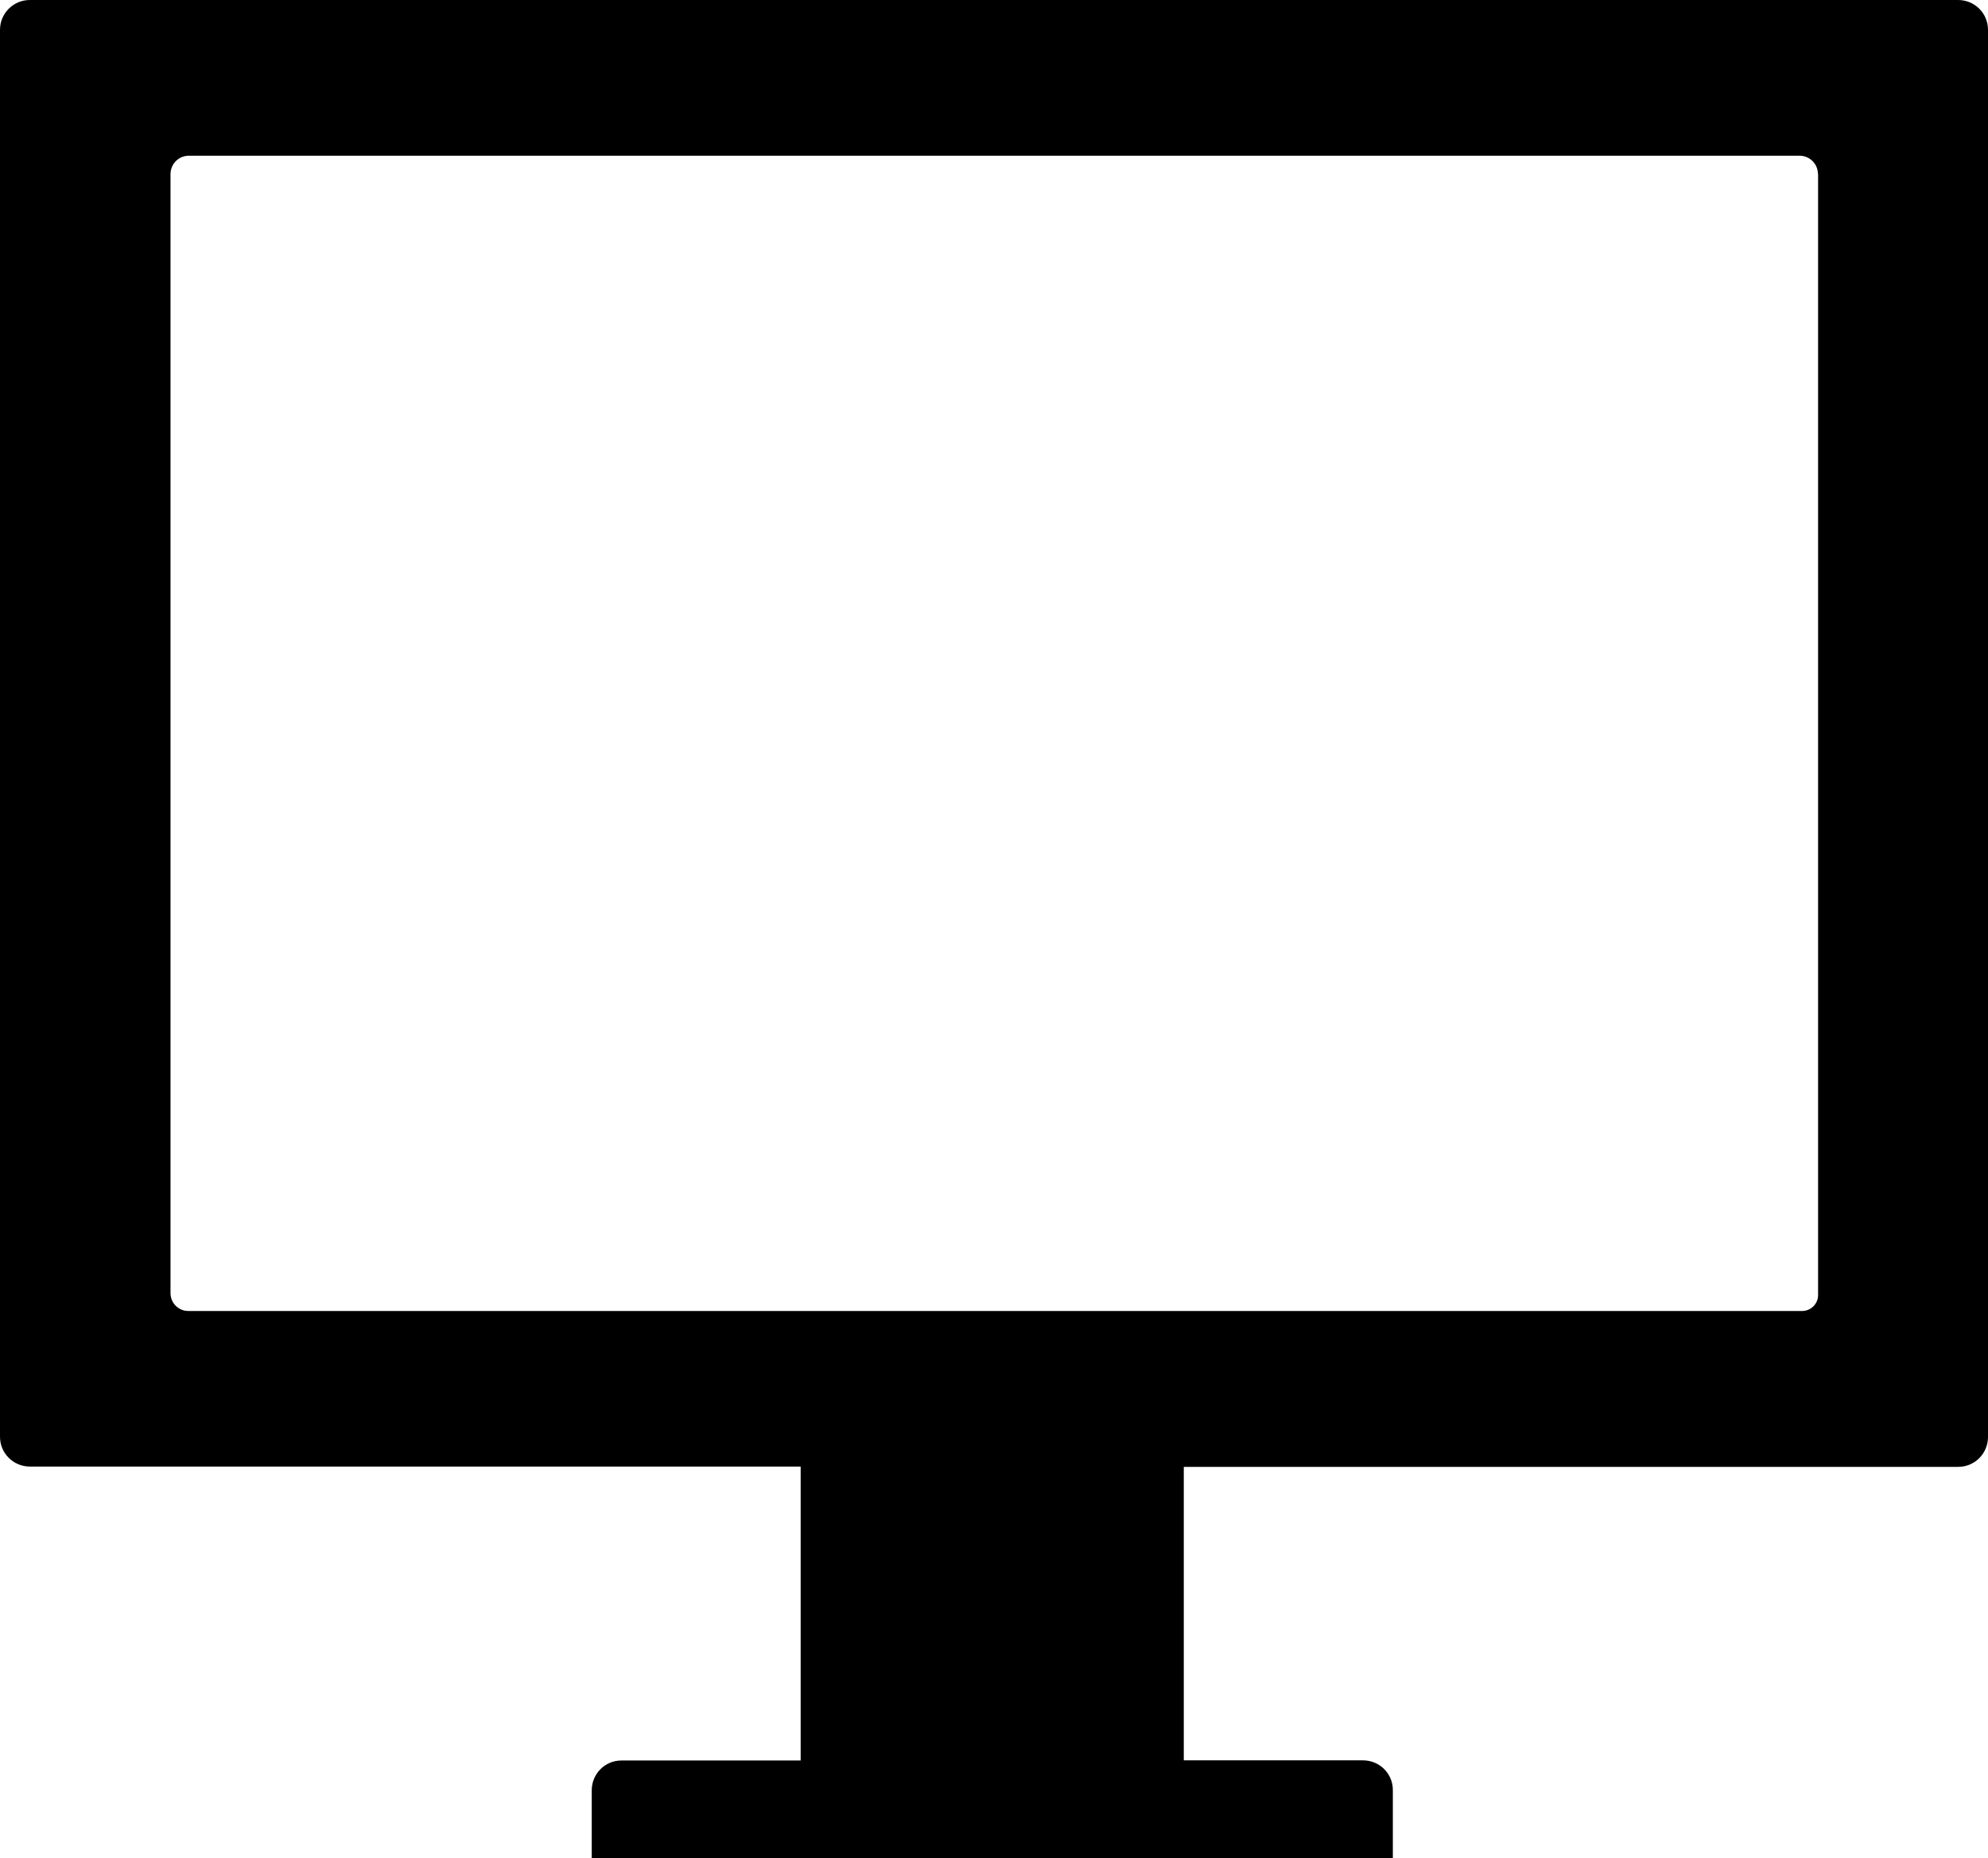
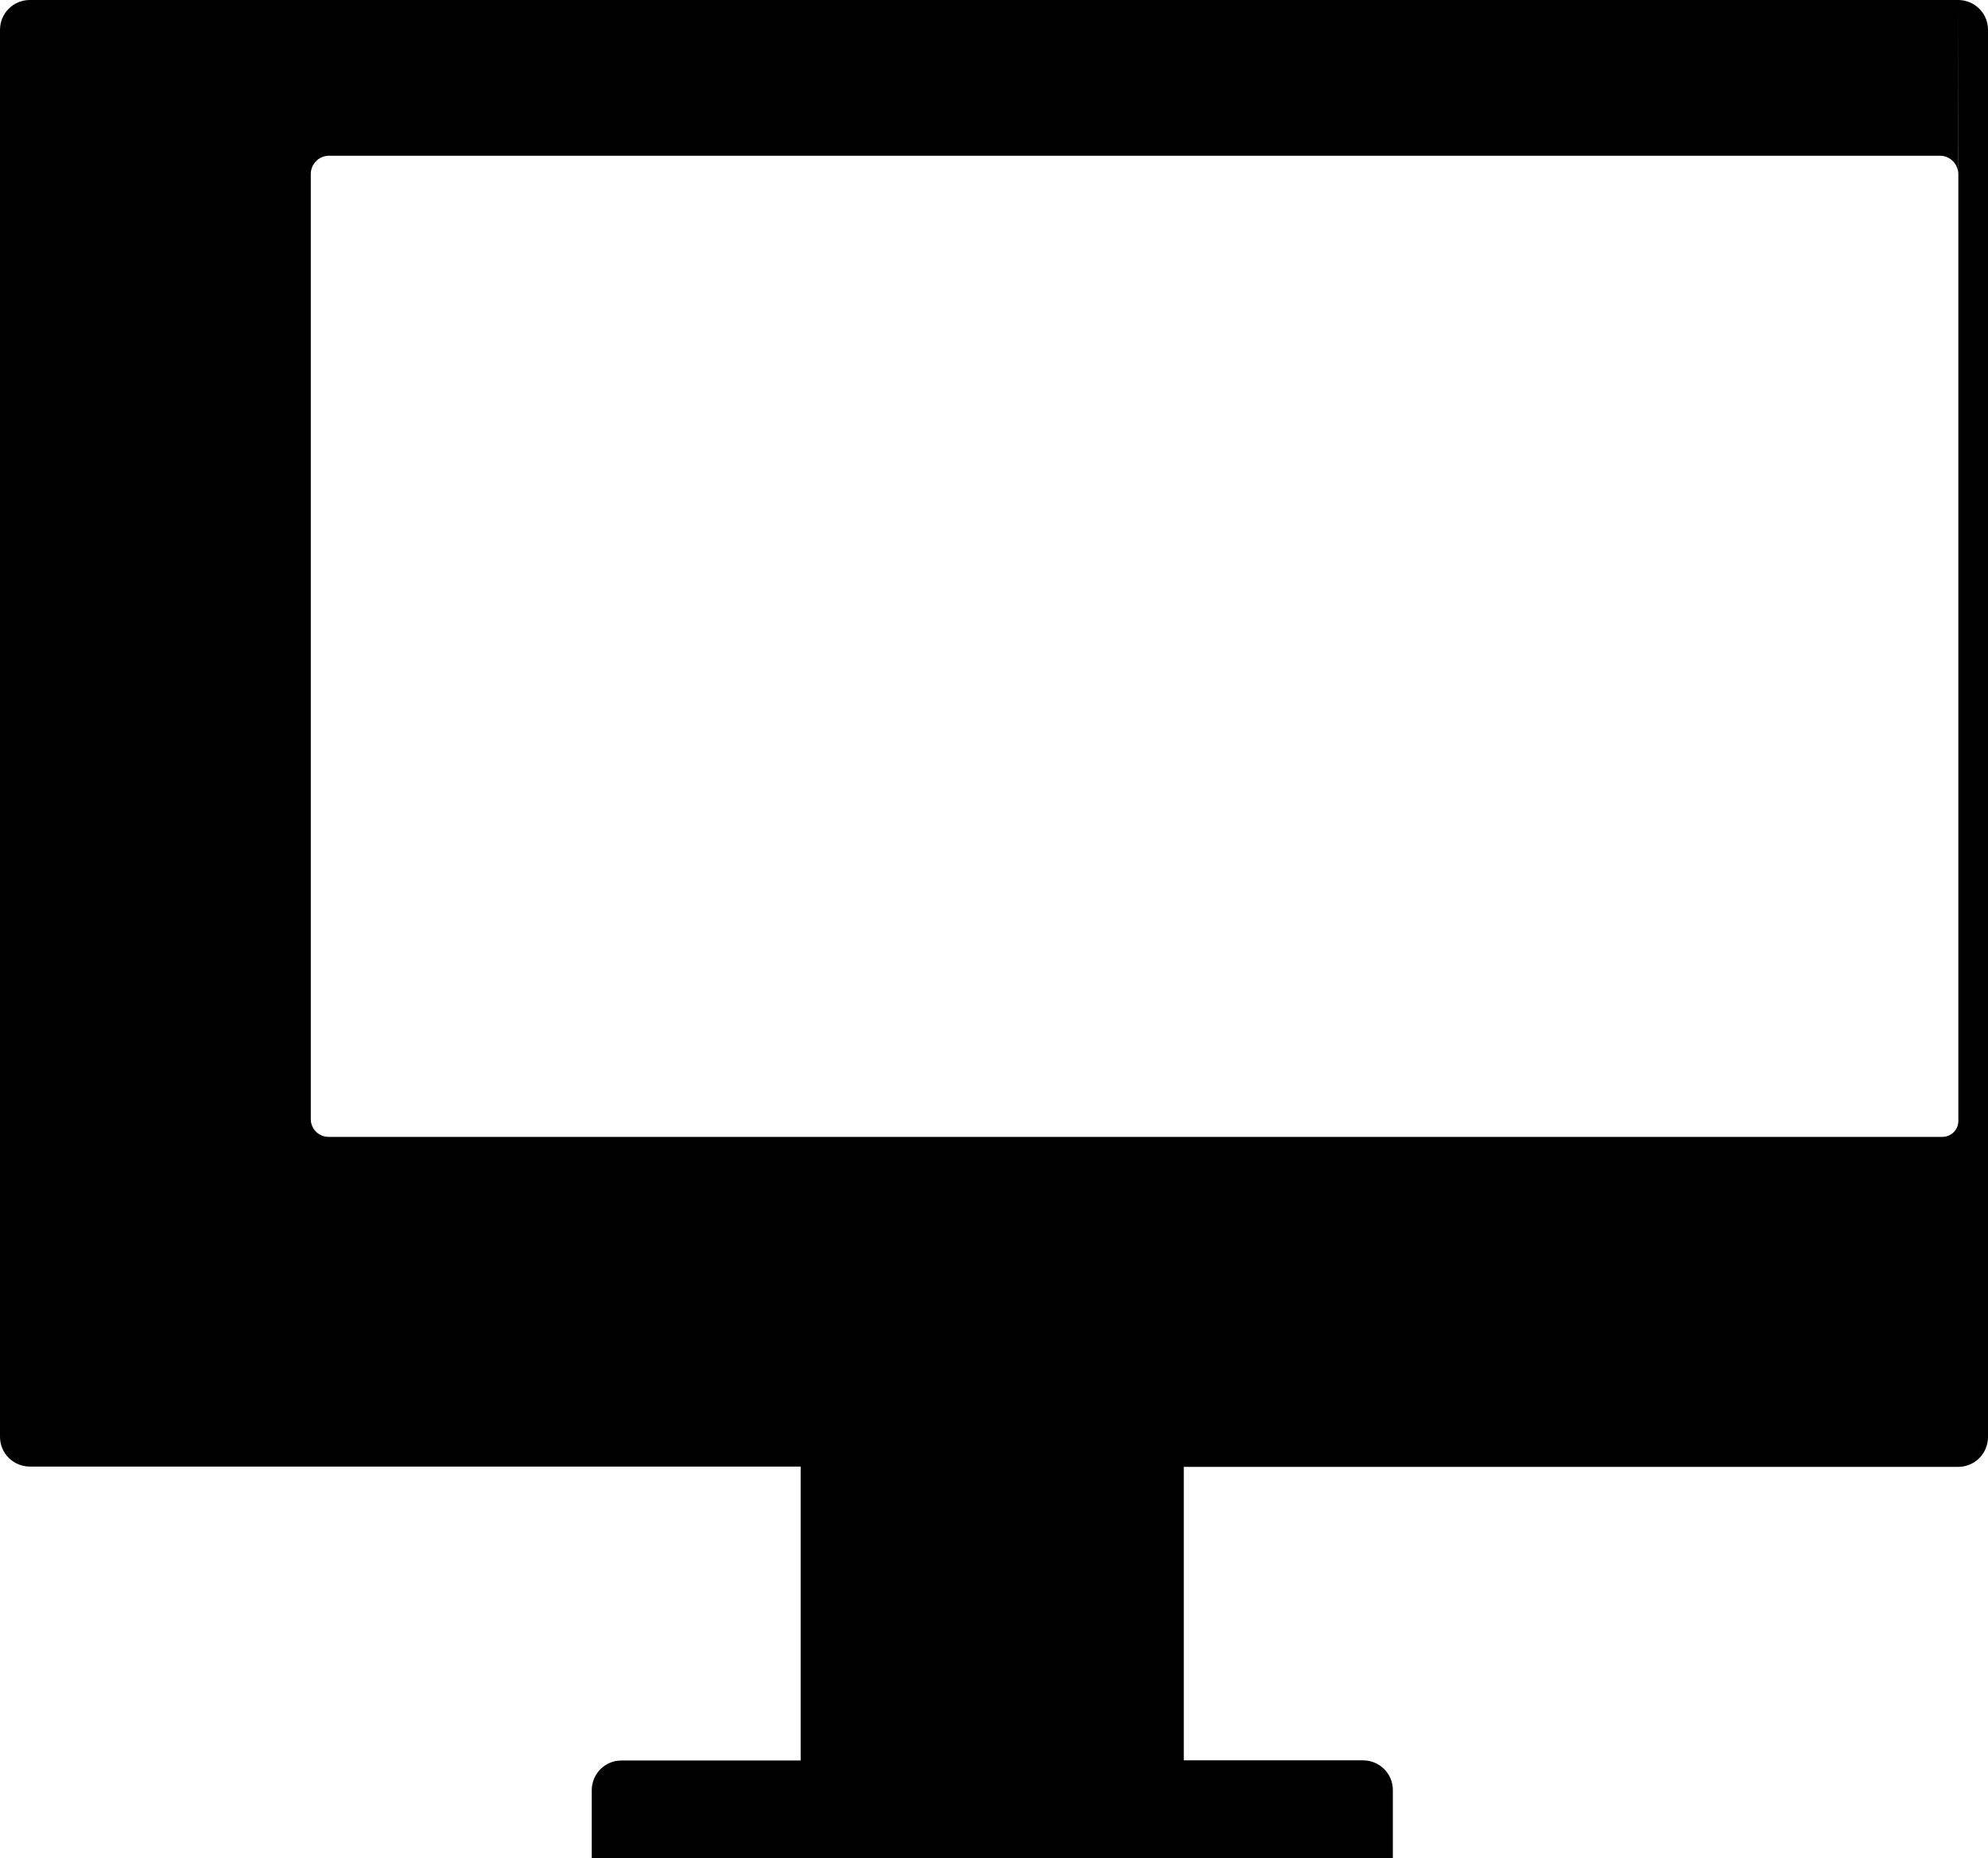
<svg xmlns="http://www.w3.org/2000/svg" data-name="Ebene 1 Kopie" viewBox="0 0 1340.8 1253">
-   <path d="M1320.8 0H20.1C9 0 0 9 0 20.1v948.7c0 11.1 8.9 20 20 20.1h520v198.2H419.1c-11.1 0-20 9-20 20.1v45.8h540.3v-46c0-11.1-9-20-20.1-20H798.4V989.1h522.3c11.1 0 20-8.9 20.1-20v-949c0-11.1-8.9-20-20-20.1m-94.6 117.4v755.9c0 6-5 10.8-11 10.7h-1088c-6.7.1-12.2-5.3-12.2-12V117.4c0-6.8 5.4-12.3 12.2-12.4h1086.5c6.8 0 12.3 5.4 12.4 12.2Z" style="fill:#000;stroke-width:0" />
+   <path d="M1320.8 0H20.1C9 0 0 9 0 20.1v948.7c0 11.1 8.9 20 20 20.1h520v198.2H419.1c-11.1 0-20 9-20 20.1v45.8h540.3v-46c0-11.1-9-20-20.1-20H798.4V989.1h522.3c11.1 0 20-8.9 20.1-20v-949c0-11.1-8.9-20-20-20.1v755.9c0 6-5 10.8-11 10.7h-1088c-6.7.1-12.2-5.3-12.2-12V117.4c0-6.8 5.4-12.3 12.2-12.4h1086.5c6.8 0 12.3 5.4 12.4 12.2Z" style="fill:#000;stroke-width:0" />
</svg>